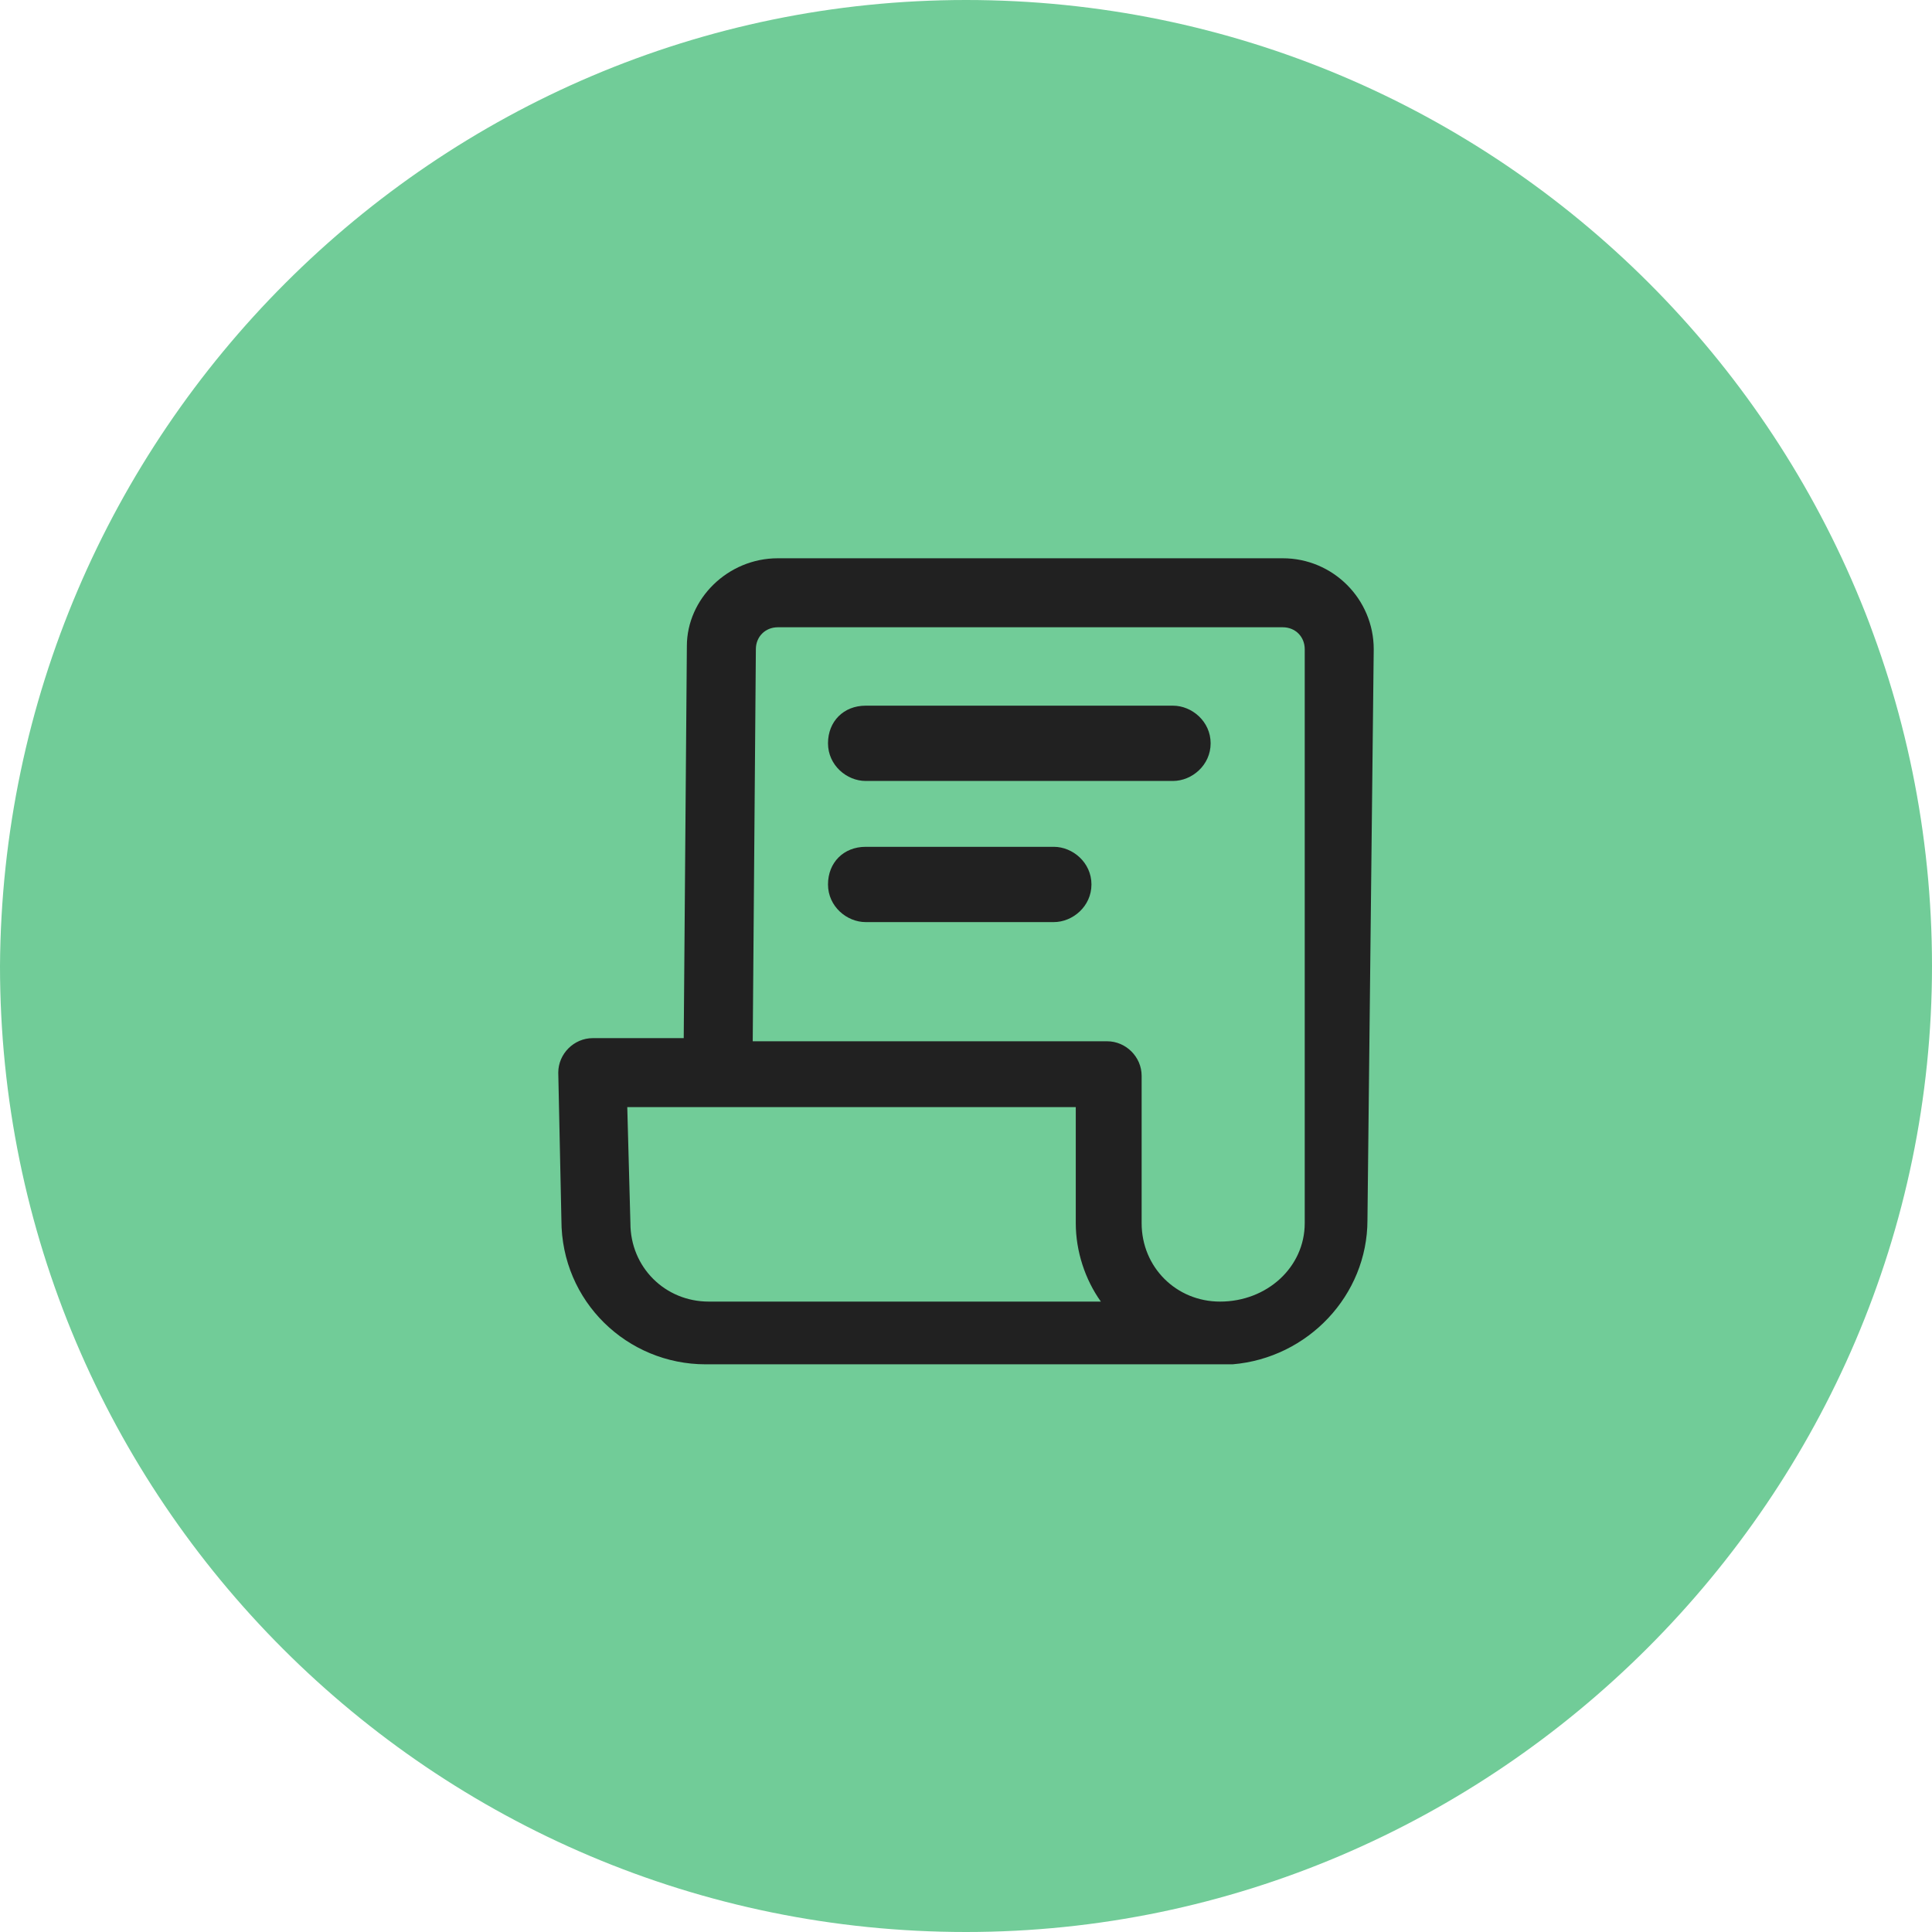
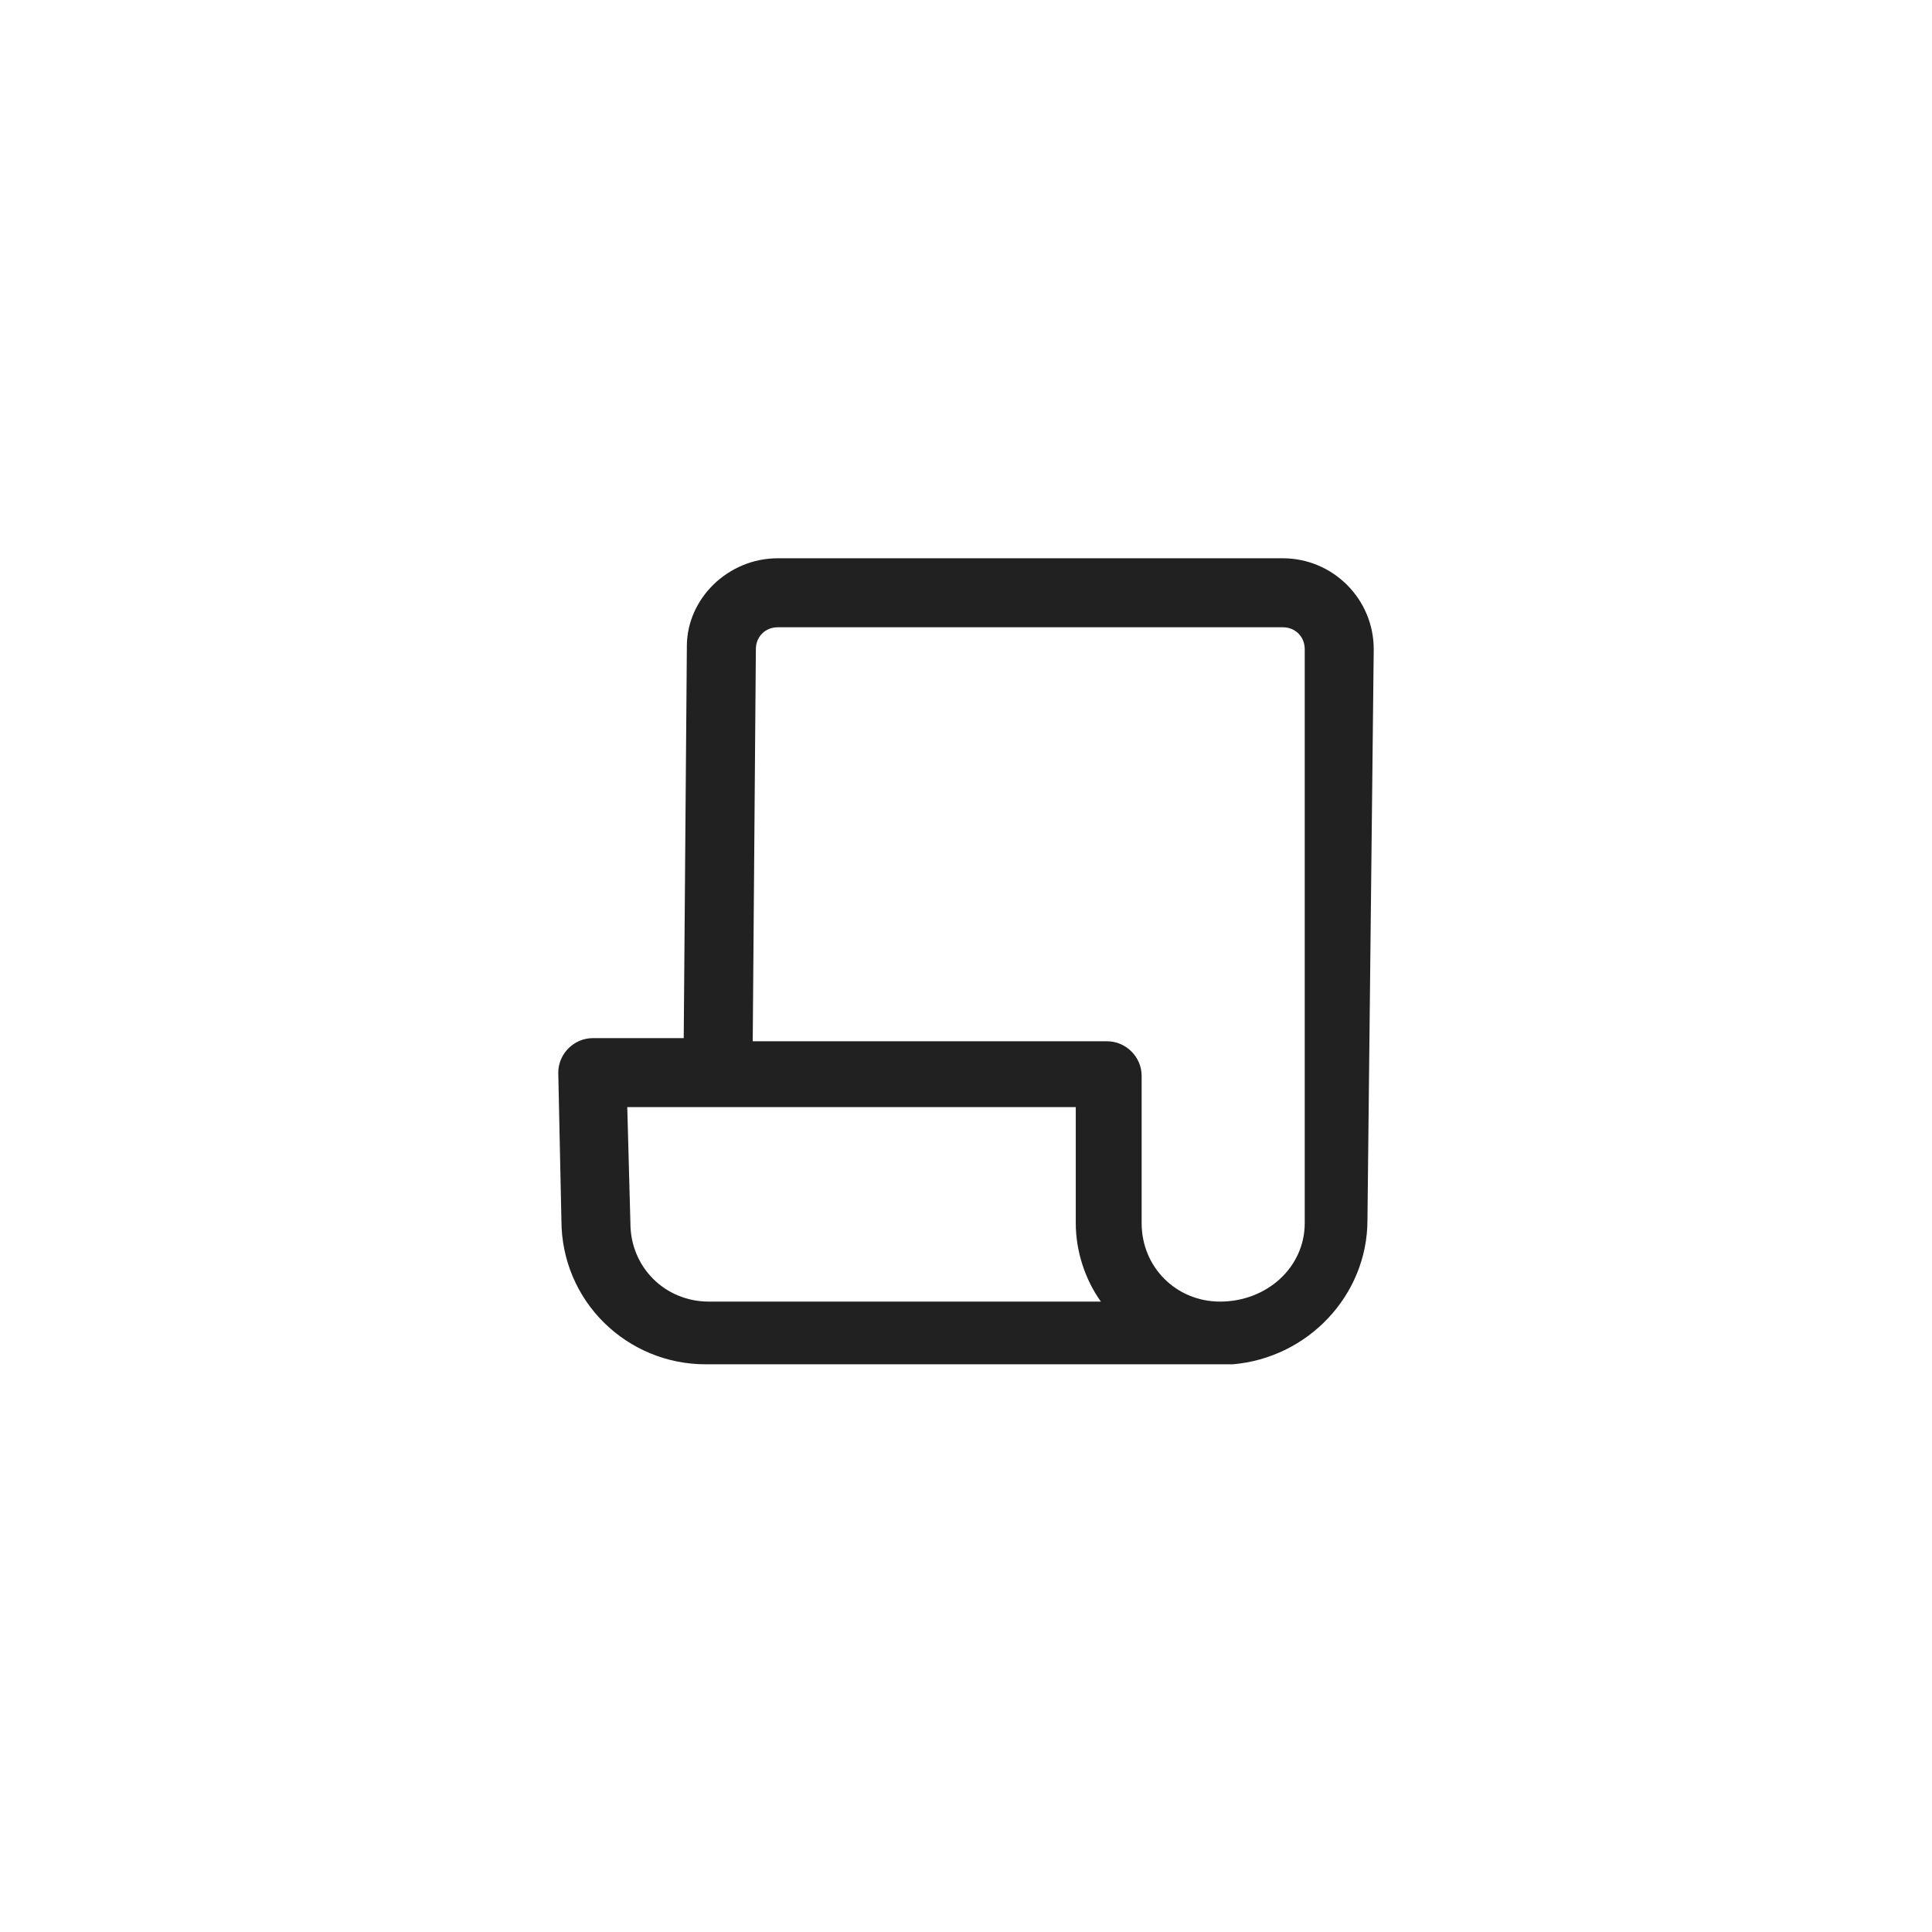
<svg xmlns="http://www.w3.org/2000/svg" version="1.1" id="Livello_1" x="0px" y="0px" viewBox="0 0 61.6 61.6" style="enable-background:new 0 0 61.6 61.6;" xml:space="preserve">
  <style type="text/css">
	.st0{fill:#71CC98;}
	.st1{fill:#212121;}
</style>
  <g id="Livello_1-2">
-     <path class="st0" d="M30.8,0L30.8,0c17,0,30.8,13.8,30.8,30.8l0,0c0,16.9-13.9,30.8-30.8,30.8l0,0C13.8,61.6,0,47.8,0,30.8l0,0   C0.1,13.8,13.9,0,30.8,0z" />
-   </g>
+     </g>
  <g>
    <path id="Path_81" class="st1" d="M43.8,20.7c0-1.6-1.3-2.9-2.9-2.9H24.8c-1.6,0-2.9,1.3-2.9,2.8l-0.1,12.5h-2.9   c-0.6,0-1.1,0.5-1.1,1.1l0,0l0,0l0.1,4.7c0,2.6,2.1,4.6,4.6,4.6H39l0,0c0.1,0,0.2,0,0.3,0c2.4-0.2,4.3-2.2,4.3-4.6L43.8,20.7   L43.8,20.7L43.8,20.7z M22.6,41.5c-1.4,0-2.5-1.1-2.5-2.5l0,0L20,35.3h14.3V39c0,0.9,0.3,1.8,0.8,2.5H22.6z M41.6,39   c0,1.4-1.2,2.5-2.7,2.5c-1.4,0-2.5-1.1-2.5-2.5v-4.7c0-0.6-0.5-1.1-1.1-1.1H24l0.1-12.5c0-0.4,0.3-0.7,0.7-0.7h16.1   c0.4,0,0.7,0.3,0.7,0.7L41.6,39L41.6,39z" />
-     <path class="st1" d="M37.4,24.9h-9.8c-0.6,0-1.2-0.5-1.2-1.2s0.5-1.2,1.2-1.2h9.8c0.6,0,1.2,0.5,1.2,1.2S38,24.9,37.4,24.9z" />
-     <path class="st1" d="M33.6,29.4h-6c-0.6,0-1.2-0.5-1.2-1.2s0.5-1.2,1.2-1.2h6c0.6,0,1.2,0.5,1.2,1.2S34.2,29.4,33.6,29.4z" />
  </g>
</svg>